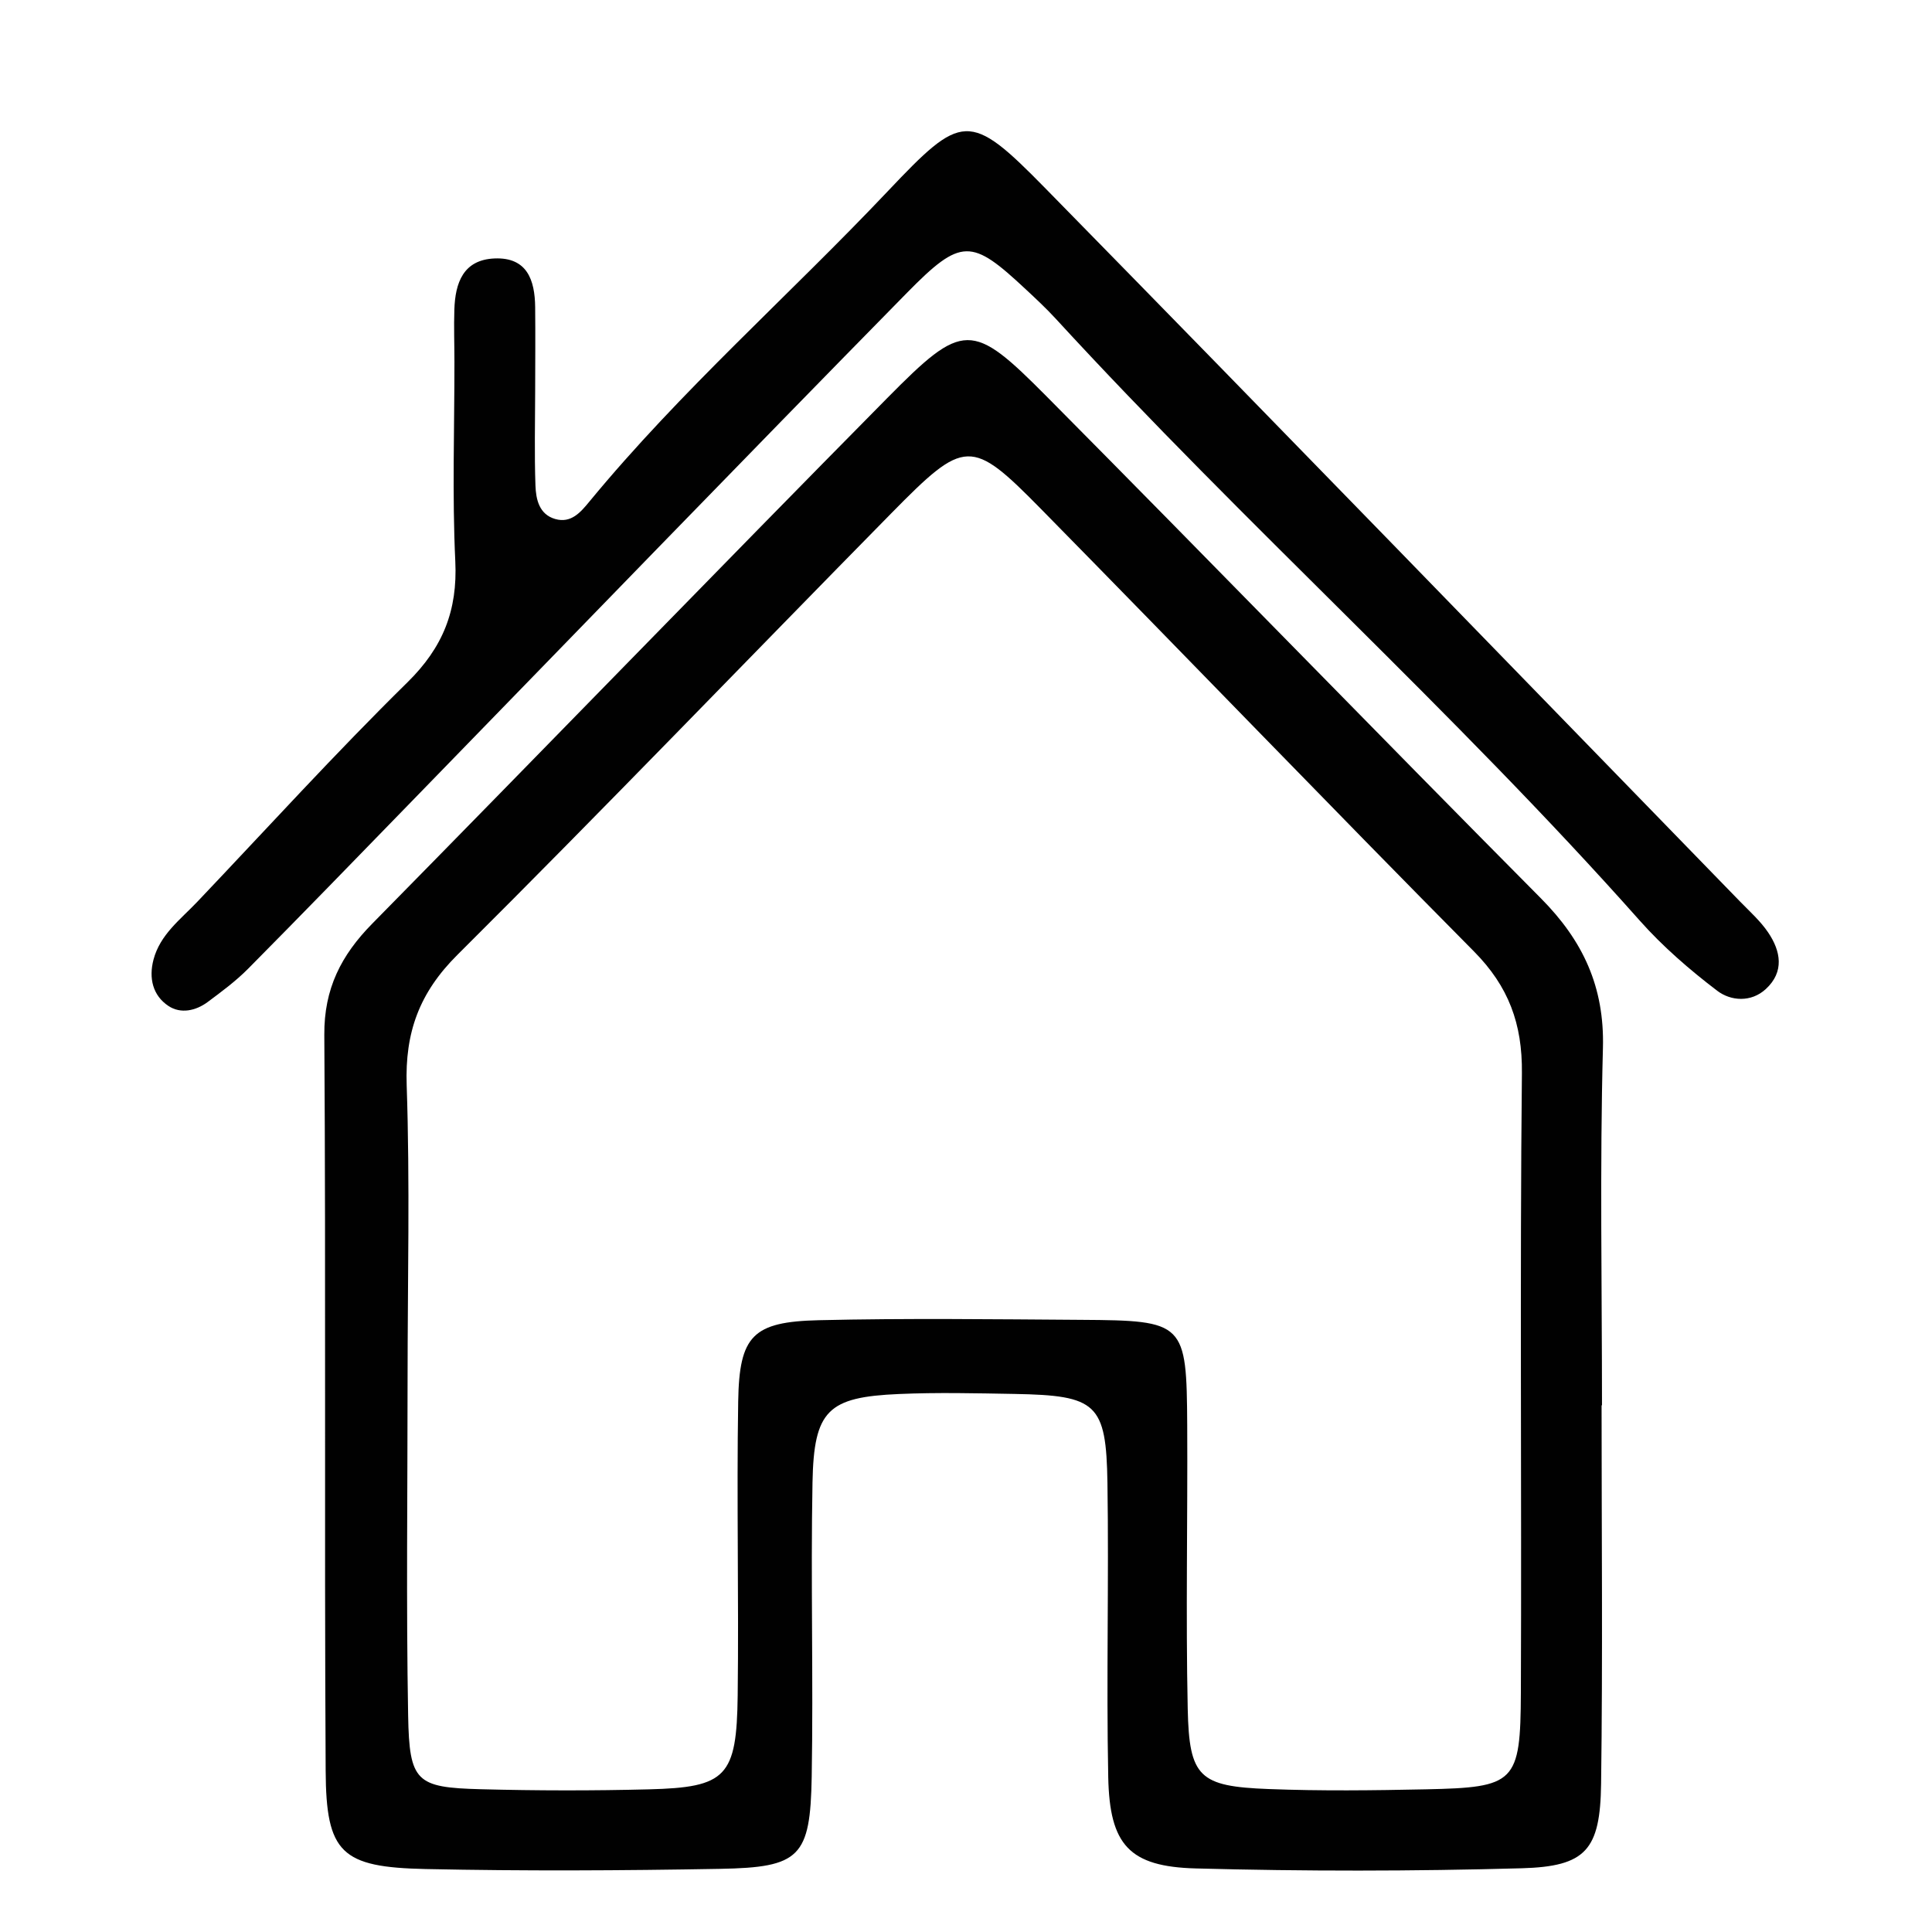
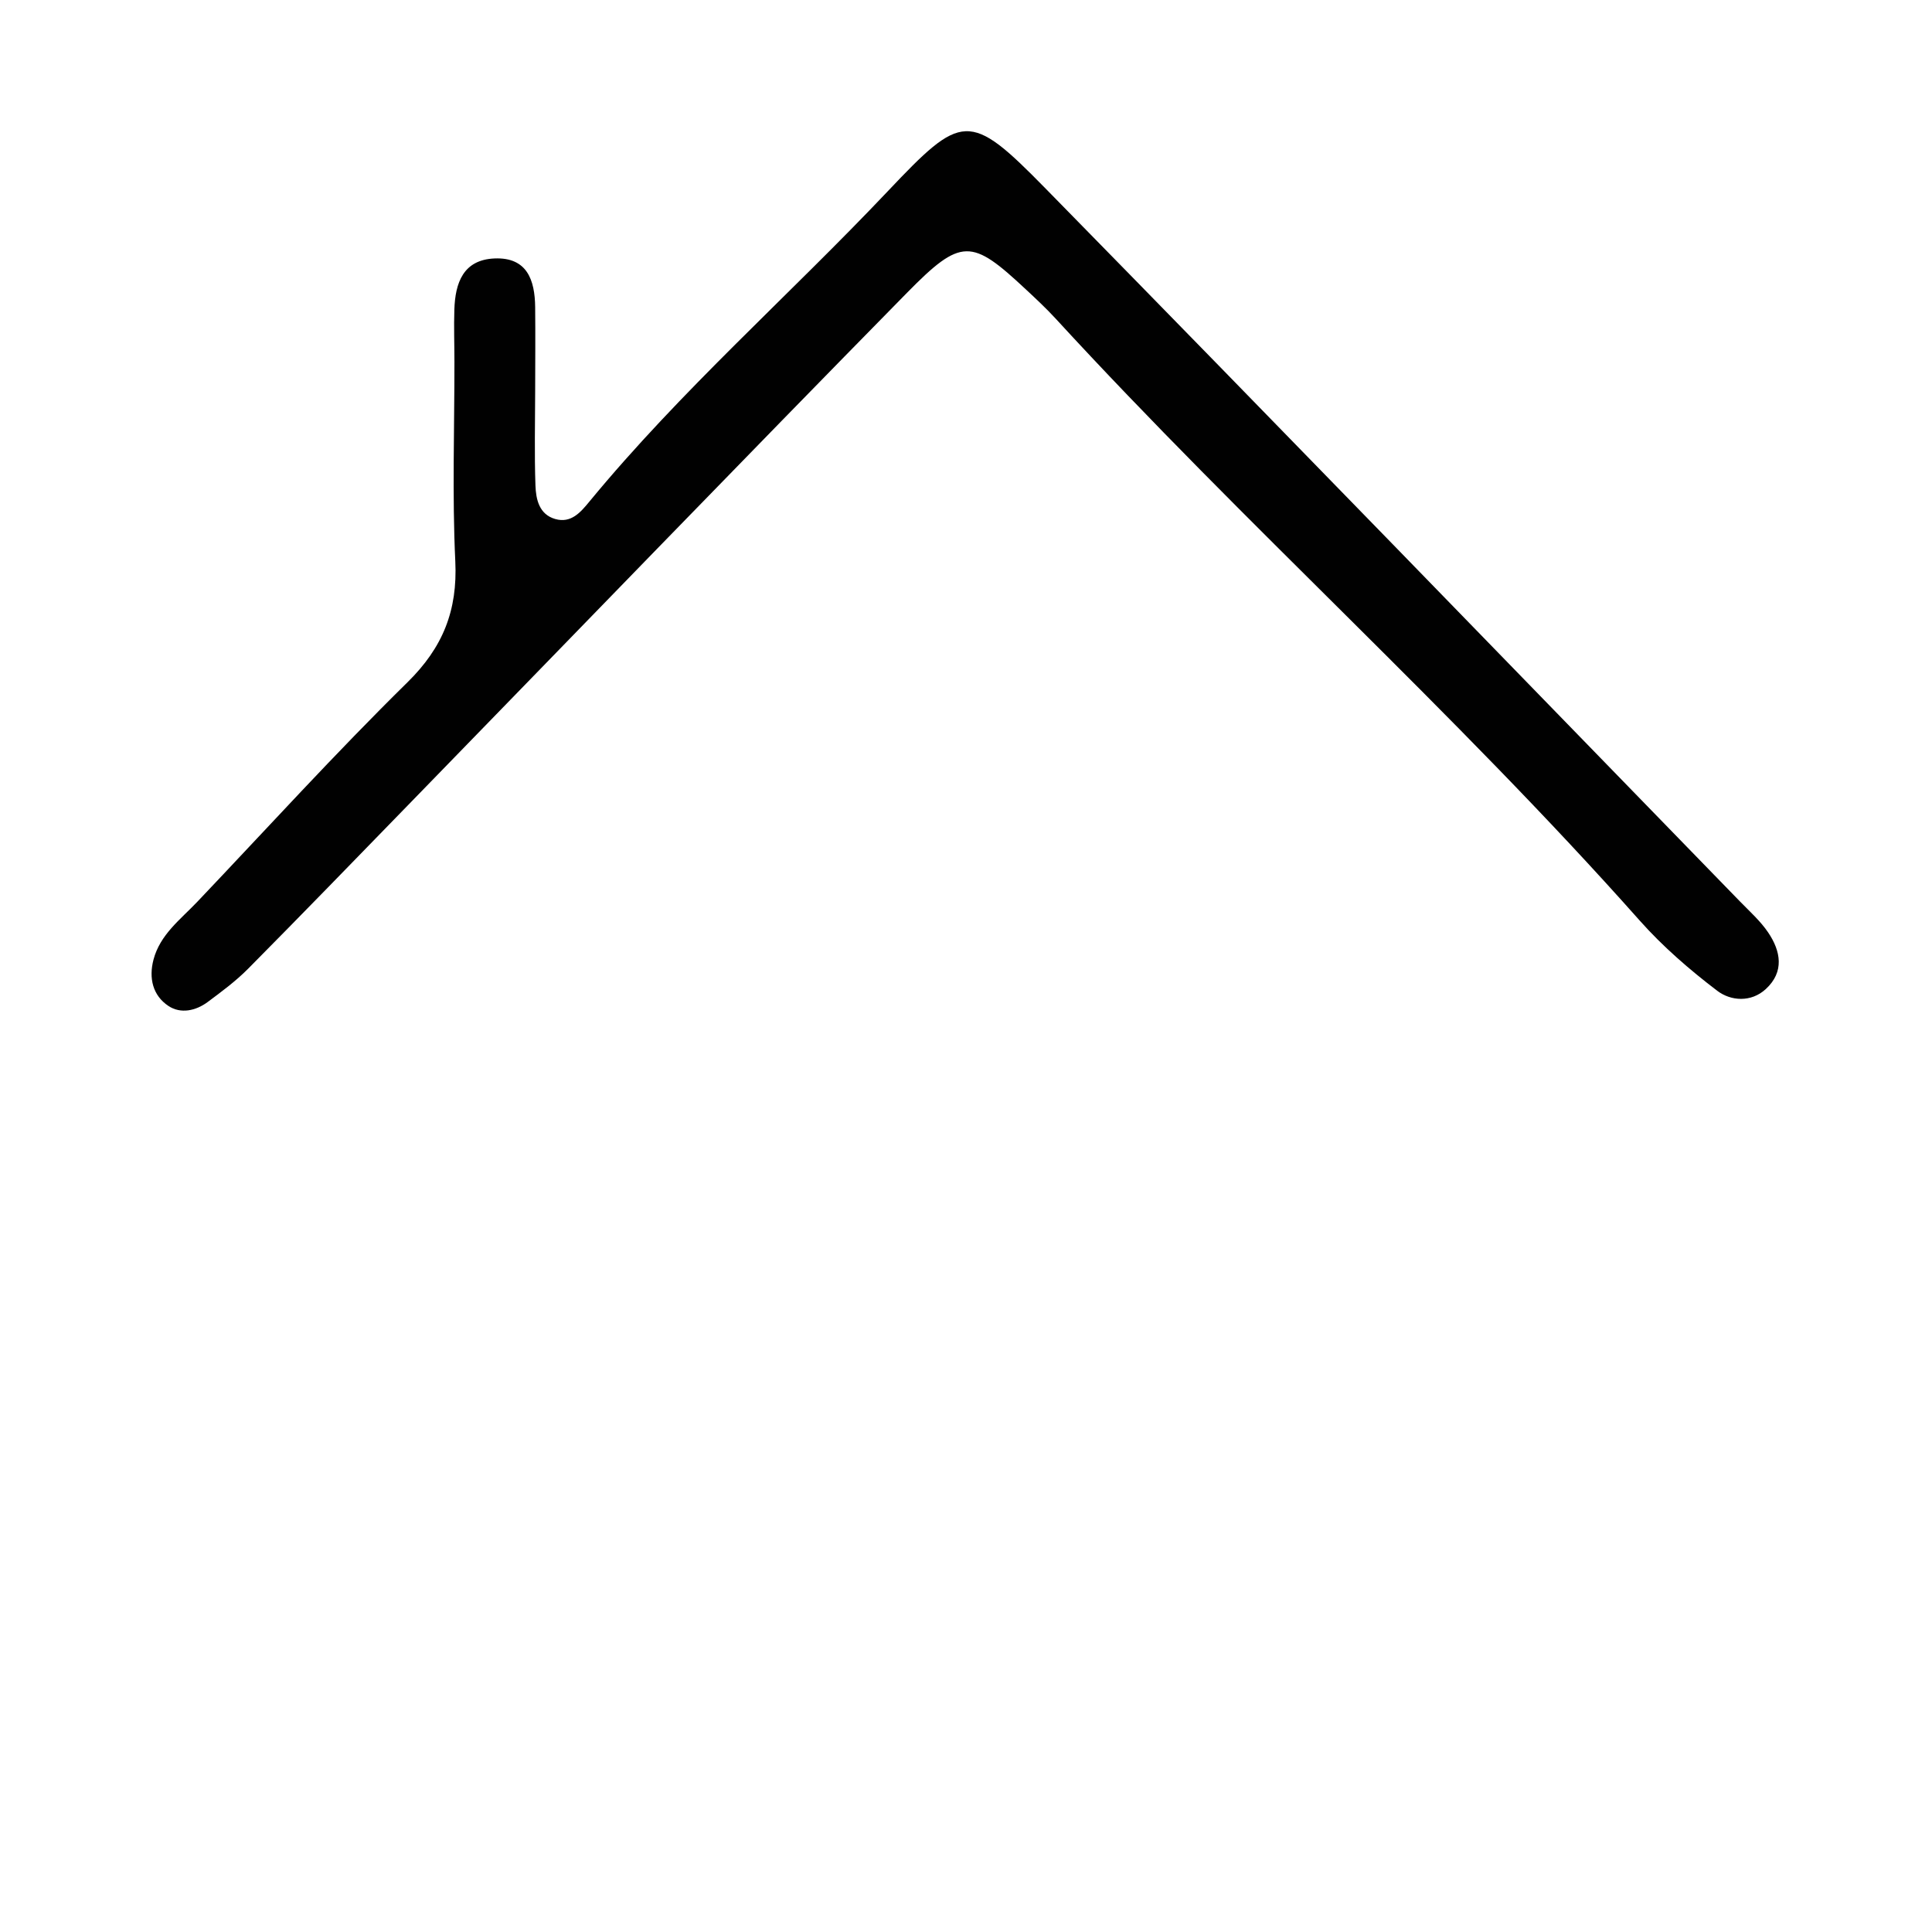
<svg xmlns="http://www.w3.org/2000/svg" version="1.1" id="Laag_1" x="0px" y="0px" width="80px" height="80px" viewBox="0 0 80 80" enable-background="new 0 0 80 80" xml:space="preserve">
-   <path fill="#010101" d="M66.318,58.191c0,5.224,0.05,10.449-0.02,15.672c-0.037,2.74-0.625,3.423-3.288,3.498  c-4.495,0.125-8.999,0.128-13.495,0.007c-2.757-0.074-3.567-0.976-3.625-3.771c-0.082-4.062,0.029-8.127-0.033-12.188  c-0.051-3.3-0.442-3.627-3.844-3.689c-1.597-0.028-3.196-0.067-4.79,0.003c-2.942,0.127-3.522,0.67-3.579,3.661  c-0.077,4.062,0.038,8.127-0.033,12.189c-0.058,3.327-0.483,3.752-3.793,3.812c-4.062,0.073-8.128,0.094-12.189,0.008  c-3.502-0.074-4.125-0.662-4.144-4.067c-0.058-10.158,0.012-20.317-0.056-30.476c-0.013-1.912,0.7-3.299,1.985-4.604  c7.121-7.235,14.181-14.531,21.315-21.753c3.164-3.203,3.511-3.201,6.624-0.063c6.846,6.899,13.612,13.875,20.457,20.772  c1.734,1.748,2.631,3.658,2.564,6.188c-0.131,4.932-0.039,9.867-0.039,14.801C66.333,58.191,66.326,58.191,66.318,58.191z   M16.877,57.116c0,4.639-0.06,9.278,0.023,13.916c0.049,2.758,0.336,2.985,3.006,3.056c2.318,0.061,4.64,0.064,6.957,0.005  c3.217-0.082,3.642-0.516,3.683-3.893c0.049-4.058-0.046-8.118,0.021-12.175c0.045-2.721,0.604-3.293,3.334-3.358  c3.622-0.086,7.248-0.039,10.871-0.015c4.289,0.027,4.363,0.102,4.388,4.369c0.021,3.914-0.062,7.83,0.021,11.742  c0.061,2.83,0.477,3.207,3.342,3.317c2.172,0.084,4.35,0.058,6.522,0.012c3.702-0.079,3.915-0.26,3.931-4.003  c0.035-8.553-0.045-17.105,0.043-25.656c0.021-2.041-0.552-3.587-1.982-5.033c-6.014-6.072-11.939-12.231-17.932-18.325  c-2.893-2.941-3.146-2.923-6.195,0.176c-5.993,6.092-11.913,12.257-17.969,18.286c-1.582,1.573-2.176,3.217-2.101,5.401  C16.977,48.995,16.878,53.057,16.877,57.116z" />
  <path fill="#010101" d="M22.16,16.194c-0.003,1.303-0.034,2.608,0.012,3.91c0.02,0.57,0.152,1.196,0.818,1.387  c0.656,0.188,1.05-0.276,1.419-0.726c3.786-4.595,8.261-8.525,12.342-12.836c3.083-3.255,3.38-3.348,6.515-0.152  c9.629,9.818,19.195,19.695,28.784,29.552c0.403,0.414,0.845,0.808,1.165,1.281c0.523,0.774,0.68,1.627-0.094,2.342  c-0.613,0.567-1.456,0.5-2.018,0.071c-1.144-0.871-2.25-1.829-3.203-2.901c-7.696-8.668-16.357-16.399-24.191-24.932  c-0.391-0.425-0.816-0.821-1.24-1.216c-2.238-2.089-2.658-2.145-4.916,0.154c-6.898,7.021-13.737,14.099-20.601,21.153  c-2.222,2.284-4.438,4.572-6.681,6.835c-0.505,0.509-1.092,0.944-1.67,1.374c-0.494,0.367-1.119,0.5-1.624,0.166  c-0.655-0.434-0.822-1.157-0.621-1.92c0.274-1.04,1.118-1.663,1.812-2.393c2.891-3.042,5.715-6.152,8.706-9.092  c1.467-1.442,2.075-2.974,1.979-5.005c-0.131-2.746-0.034-5.503-0.036-8.256c0-0.724-0.027-1.449-0.003-2.172  c0.035-1.104,0.367-2.062,1.663-2.116c1.349-0.057,1.671,0.893,1.683,2.016C22.172,13.876,22.162,15.036,22.16,16.194z" />
-   <path fill="none" d="M16.878,57.116c0-4.06,0.099-8.121-0.04-12.175c-0.075-2.186,0.52-3.828,2.101-5.402  c6.056-6.029,11.976-12.194,17.969-18.286c3.05-3.1,3.303-3.118,6.195-0.176c5.992,6.093,11.918,12.253,17.932,18.325  c1.432,1.445,2.004,2.993,1.982,5.032c-0.09,8.551-0.009,17.104-0.043,25.657c-0.016,3.743-0.229,3.925-3.931,4.003  c-2.173,0.047-4.351,0.072-6.522-0.012c-2.865-0.111-3.281-0.488-3.342-3.318c-0.082-3.912,0.002-7.828-0.021-11.74  c-0.024-4.269-0.099-4.342-4.388-4.371c-3.623-0.023-7.249-0.071-10.871,0.016c-2.73,0.064-3.289,0.637-3.334,3.357  c-0.068,4.059,0.028,8.119-0.021,12.176c-0.041,3.377-0.466,3.811-3.683,3.893c-2.317,0.061-4.639,0.055-6.957-0.005  c-2.669-0.069-2.957-0.297-3.006-3.056C16.817,66.395,16.877,61.754,16.878,57.116z" />
</svg>